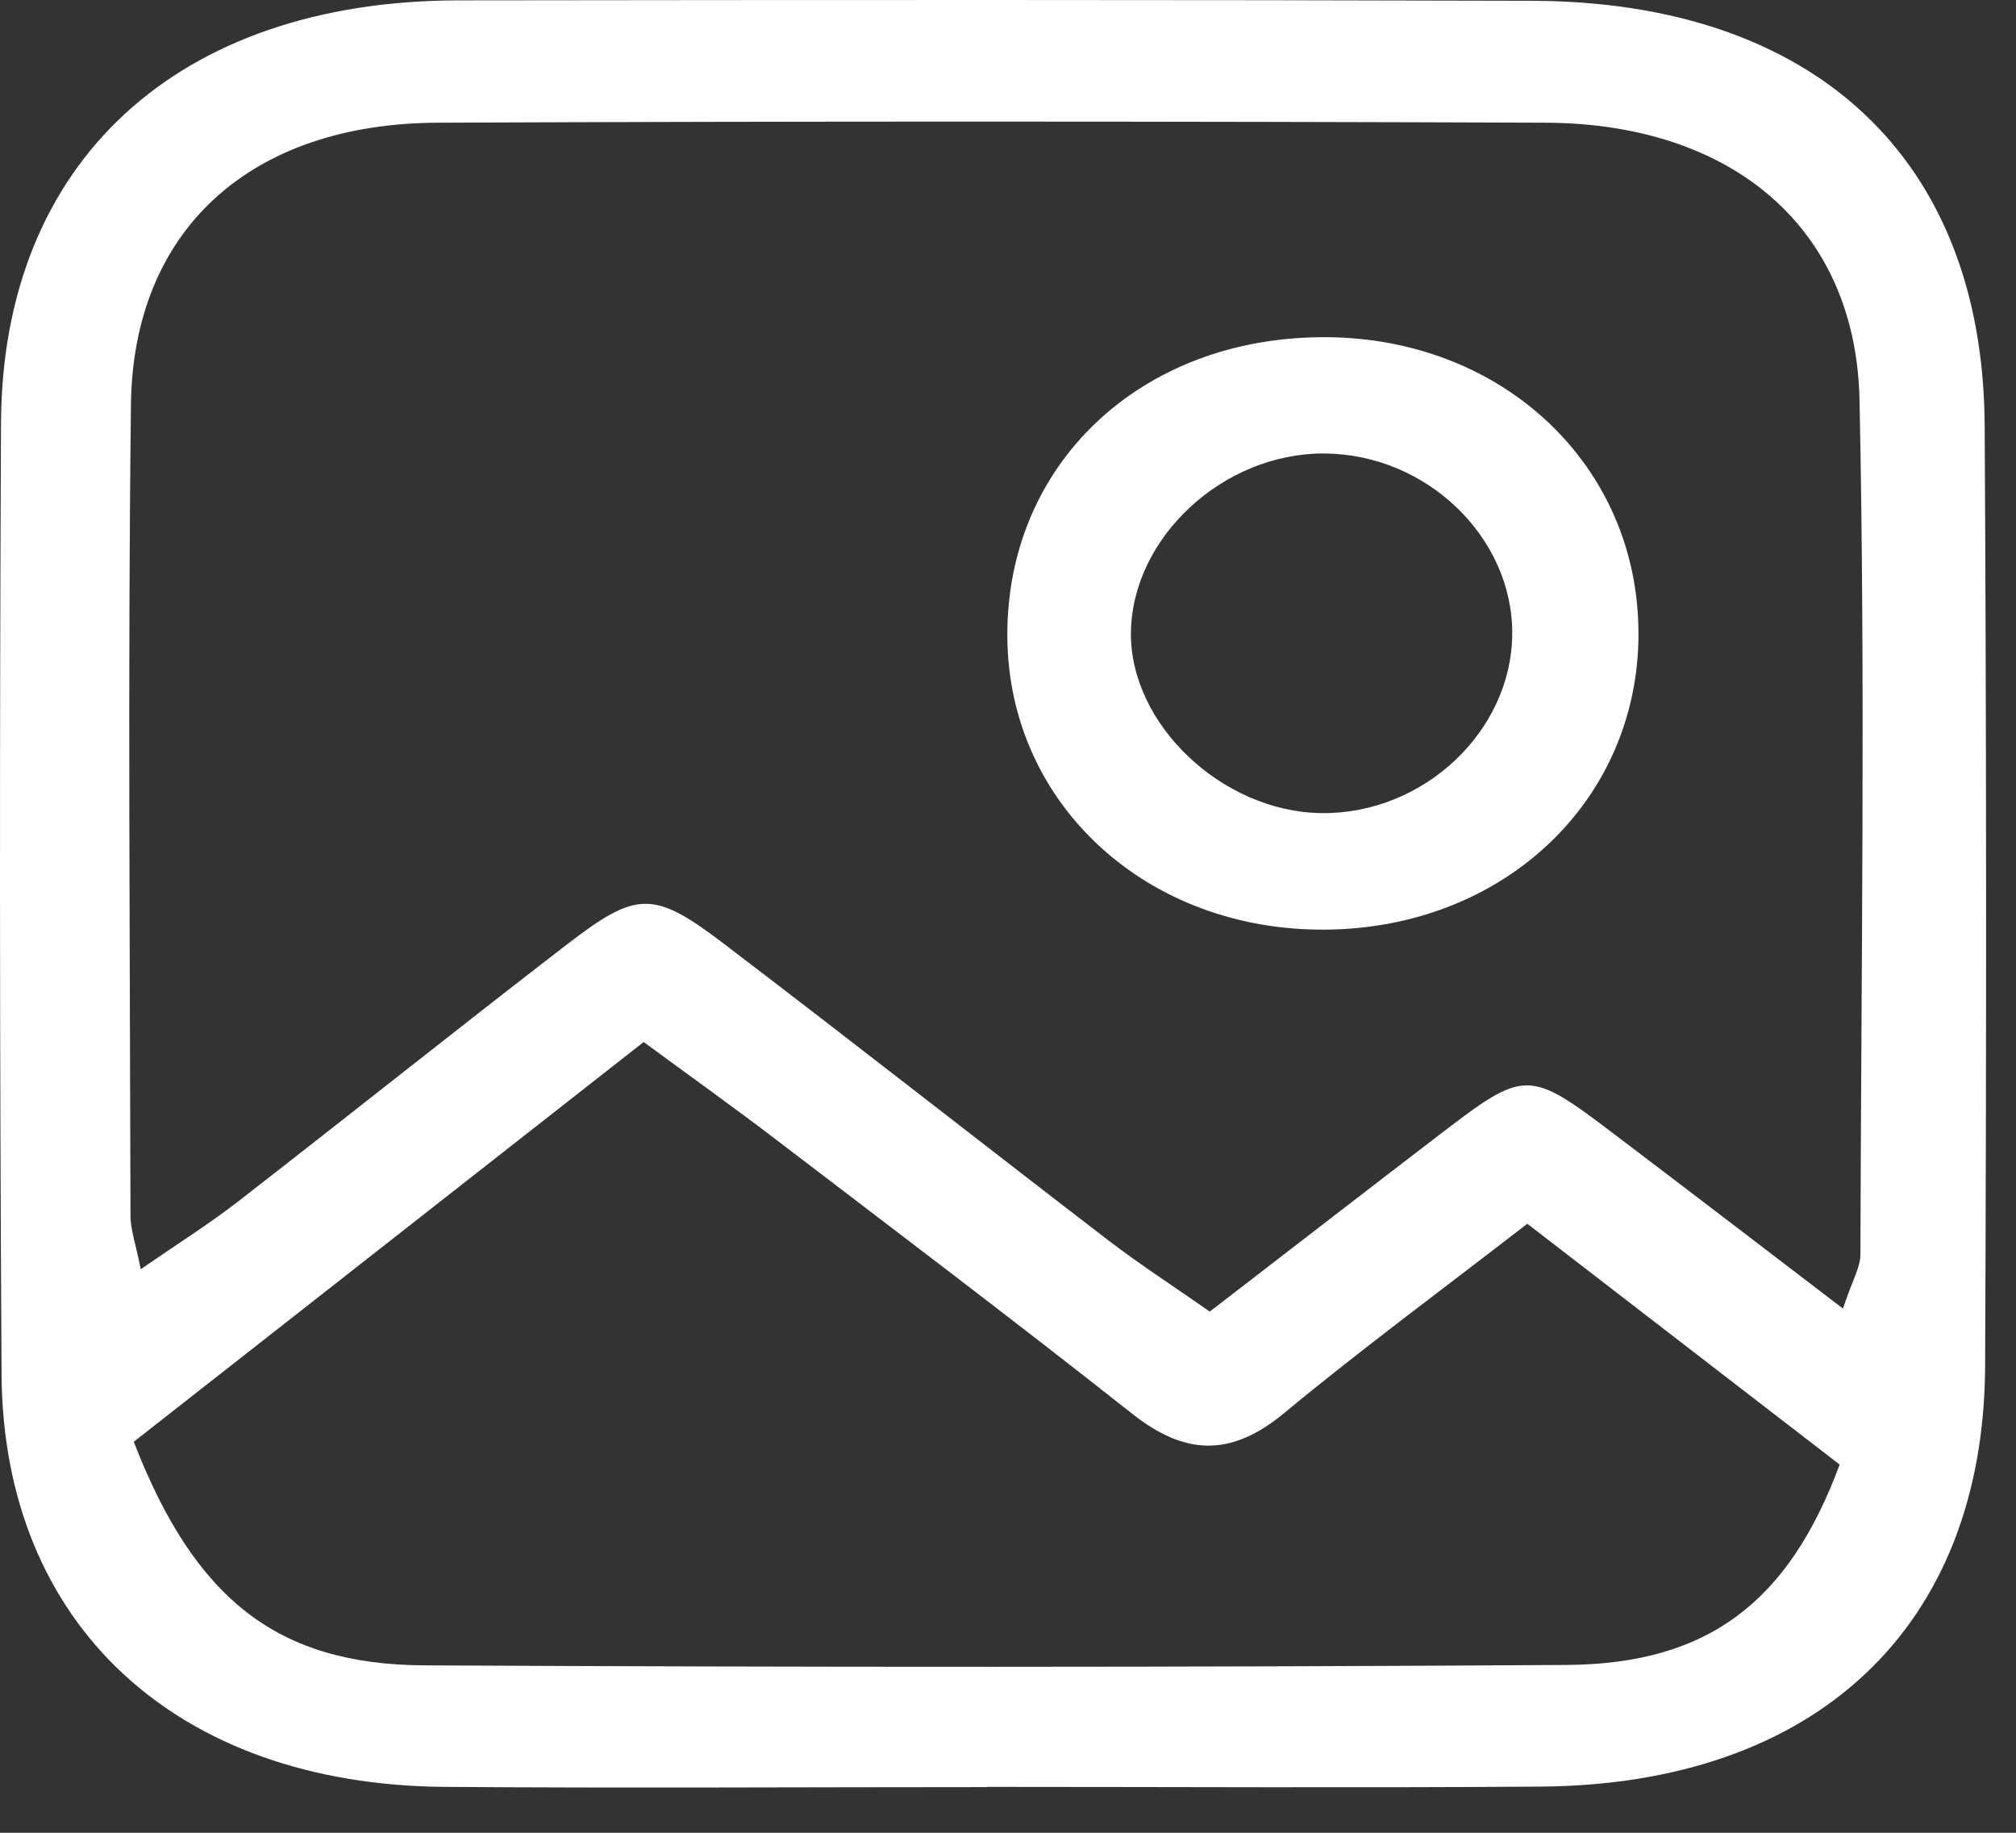
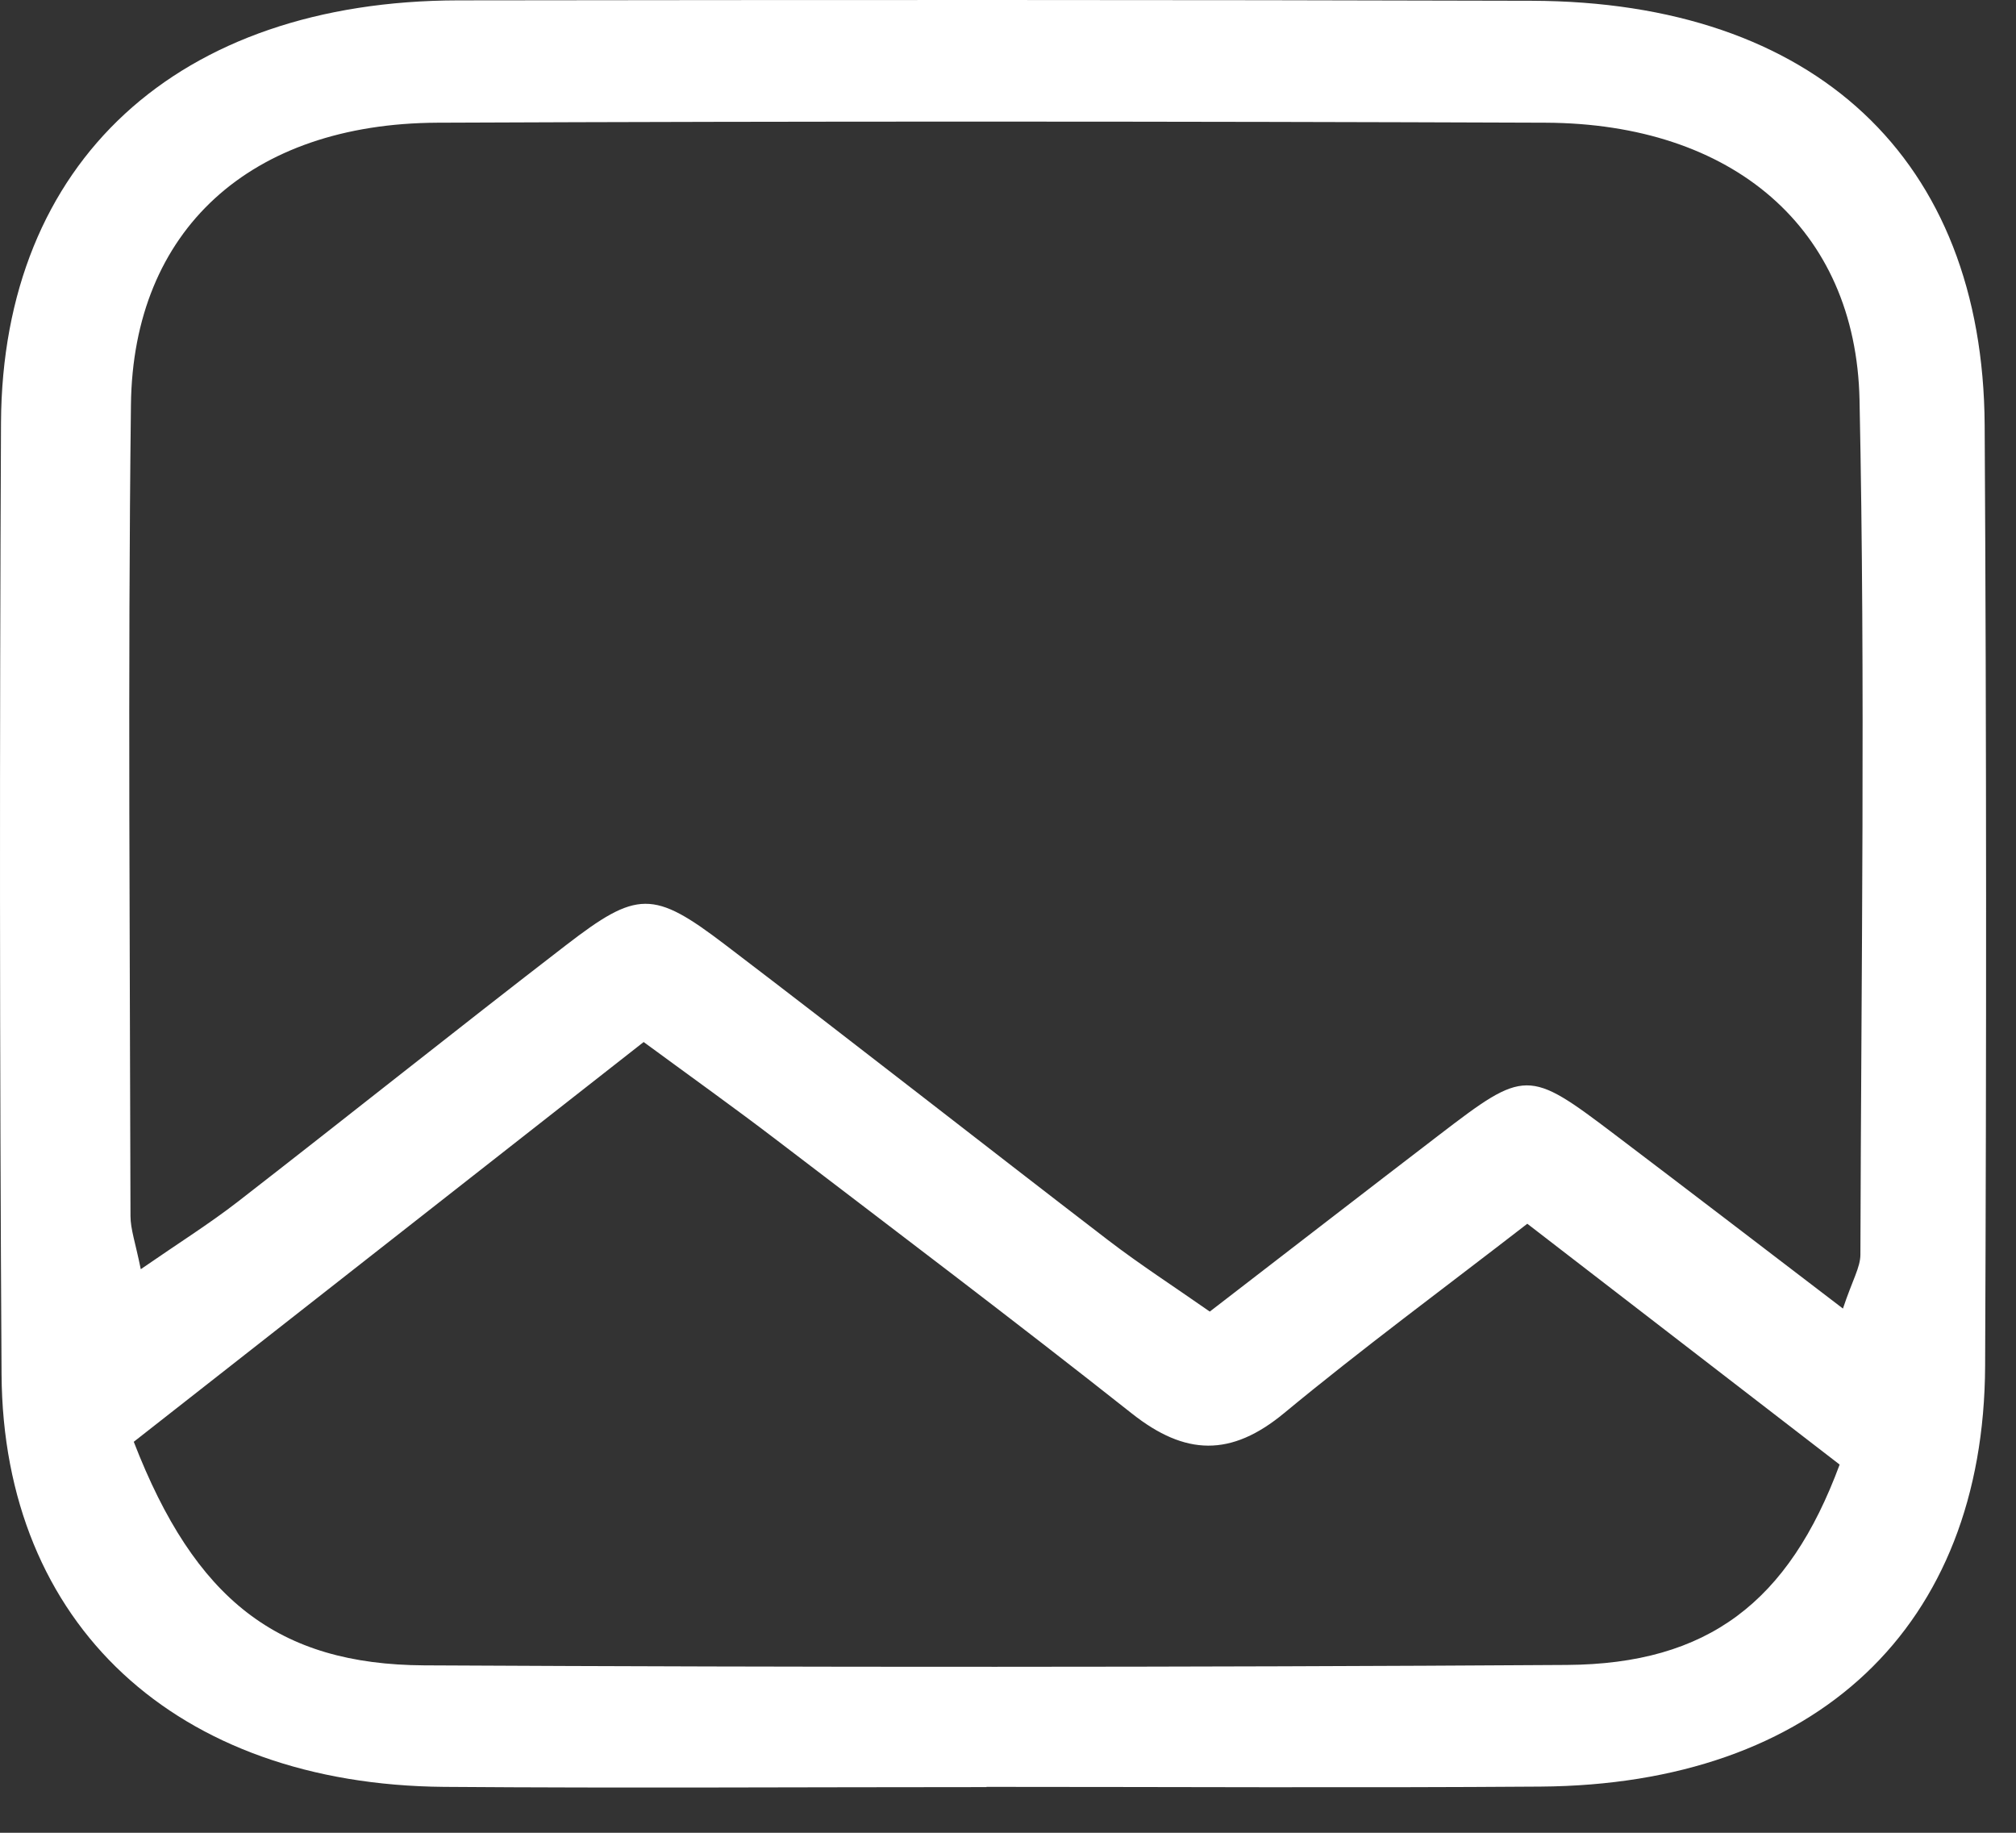
<svg xmlns="http://www.w3.org/2000/svg" fill="none" height="100%" overflow="visible" preserveAspectRatio="none" style="display: block;" viewBox="0 0 44 40" width="100%">
  <rect x="0" y="0" width="44" height="40" fill="#333333" stroke="none" />
  <g id="Icone">
    <g id="Group 3">
      <path d="M21.531 39.003C17.585 39.003 13.639 39.028 9.694 38.998C3.841 38.95 0.068 35.452 0.034 29.996C-0.008 23.072 -0.01 16.149 0.022 9.225C0.051 3.529 3.877 0.017 10.007 0.008C17.814 -0.002 25.623 -0.006 33.43 0.017C39.607 0.035 43.282 3.467 43.316 9.28C43.356 16.124 43.356 22.969 43.326 29.813C43.301 35.504 39.643 38.95 33.62 38.992C29.59 39.021 25.561 38.998 21.531 38.998V39.001V39.003ZM3.074 27.699C3.902 27.127 4.573 26.706 5.193 26.225C7.585 24.369 9.948 22.481 12.348 20.632C13.908 19.429 14.257 19.422 15.824 20.616C18.625 22.749 21.393 24.923 24.186 27.067C24.882 27.6 25.623 28.079 26.404 28.625C28.18 27.257 29.791 26.01 31.41 24.77C33.286 23.332 33.354 23.33 35.227 24.749C36.828 25.962 38.421 27.182 40.223 28.559C40.43 27.937 40.604 27.659 40.604 27.38C40.621 21.163 40.714 14.944 40.585 8.729C40.507 4.971 37.806 2.694 33.731 2.678C25.671 2.648 17.608 2.644 9.547 2.678C5.462 2.696 2.903 5.019 2.858 8.831C2.788 14.733 2.837 20.635 2.848 26.538C2.848 26.829 2.956 27.122 3.072 27.699H3.074ZM2.92 31.468C4.258 34.921 6.067 36.328 9.26 36.346C17.572 36.389 25.885 36.39 34.196 36.337C37.274 36.317 39.038 34.969 40.151 31.964C37.958 30.273 35.71 28.54 33.334 26.708C31.489 28.136 29.717 29.442 28.03 30.838C26.868 31.801 25.869 31.772 24.704 30.85C22.139 28.822 19.524 26.847 16.921 24.859C16.025 24.175 15.104 23.518 14.048 22.742C10.272 25.701 6.626 28.561 2.918 31.468H2.92Z" fill="white" id="Vector" />
-       <path d="M35.761 13.827C35.761 17.476 32.818 20.259 28.928 20.289C25.039 20.321 22.027 17.563 21.986 13.931C21.942 10.136 24.903 7.339 28.94 7.359C32.814 7.378 35.761 10.172 35.76 13.826L35.761 13.827ZM28.894 9.897C26.698 9.891 24.715 11.724 24.683 13.794C24.653 15.801 26.671 17.719 28.843 17.746C31.065 17.771 32.988 15.966 33.005 13.842C33.021 11.721 31.127 9.904 28.896 9.898L28.894 9.897Z" fill="white" id="Vector_2" />
    </g>
  </g>
</svg>